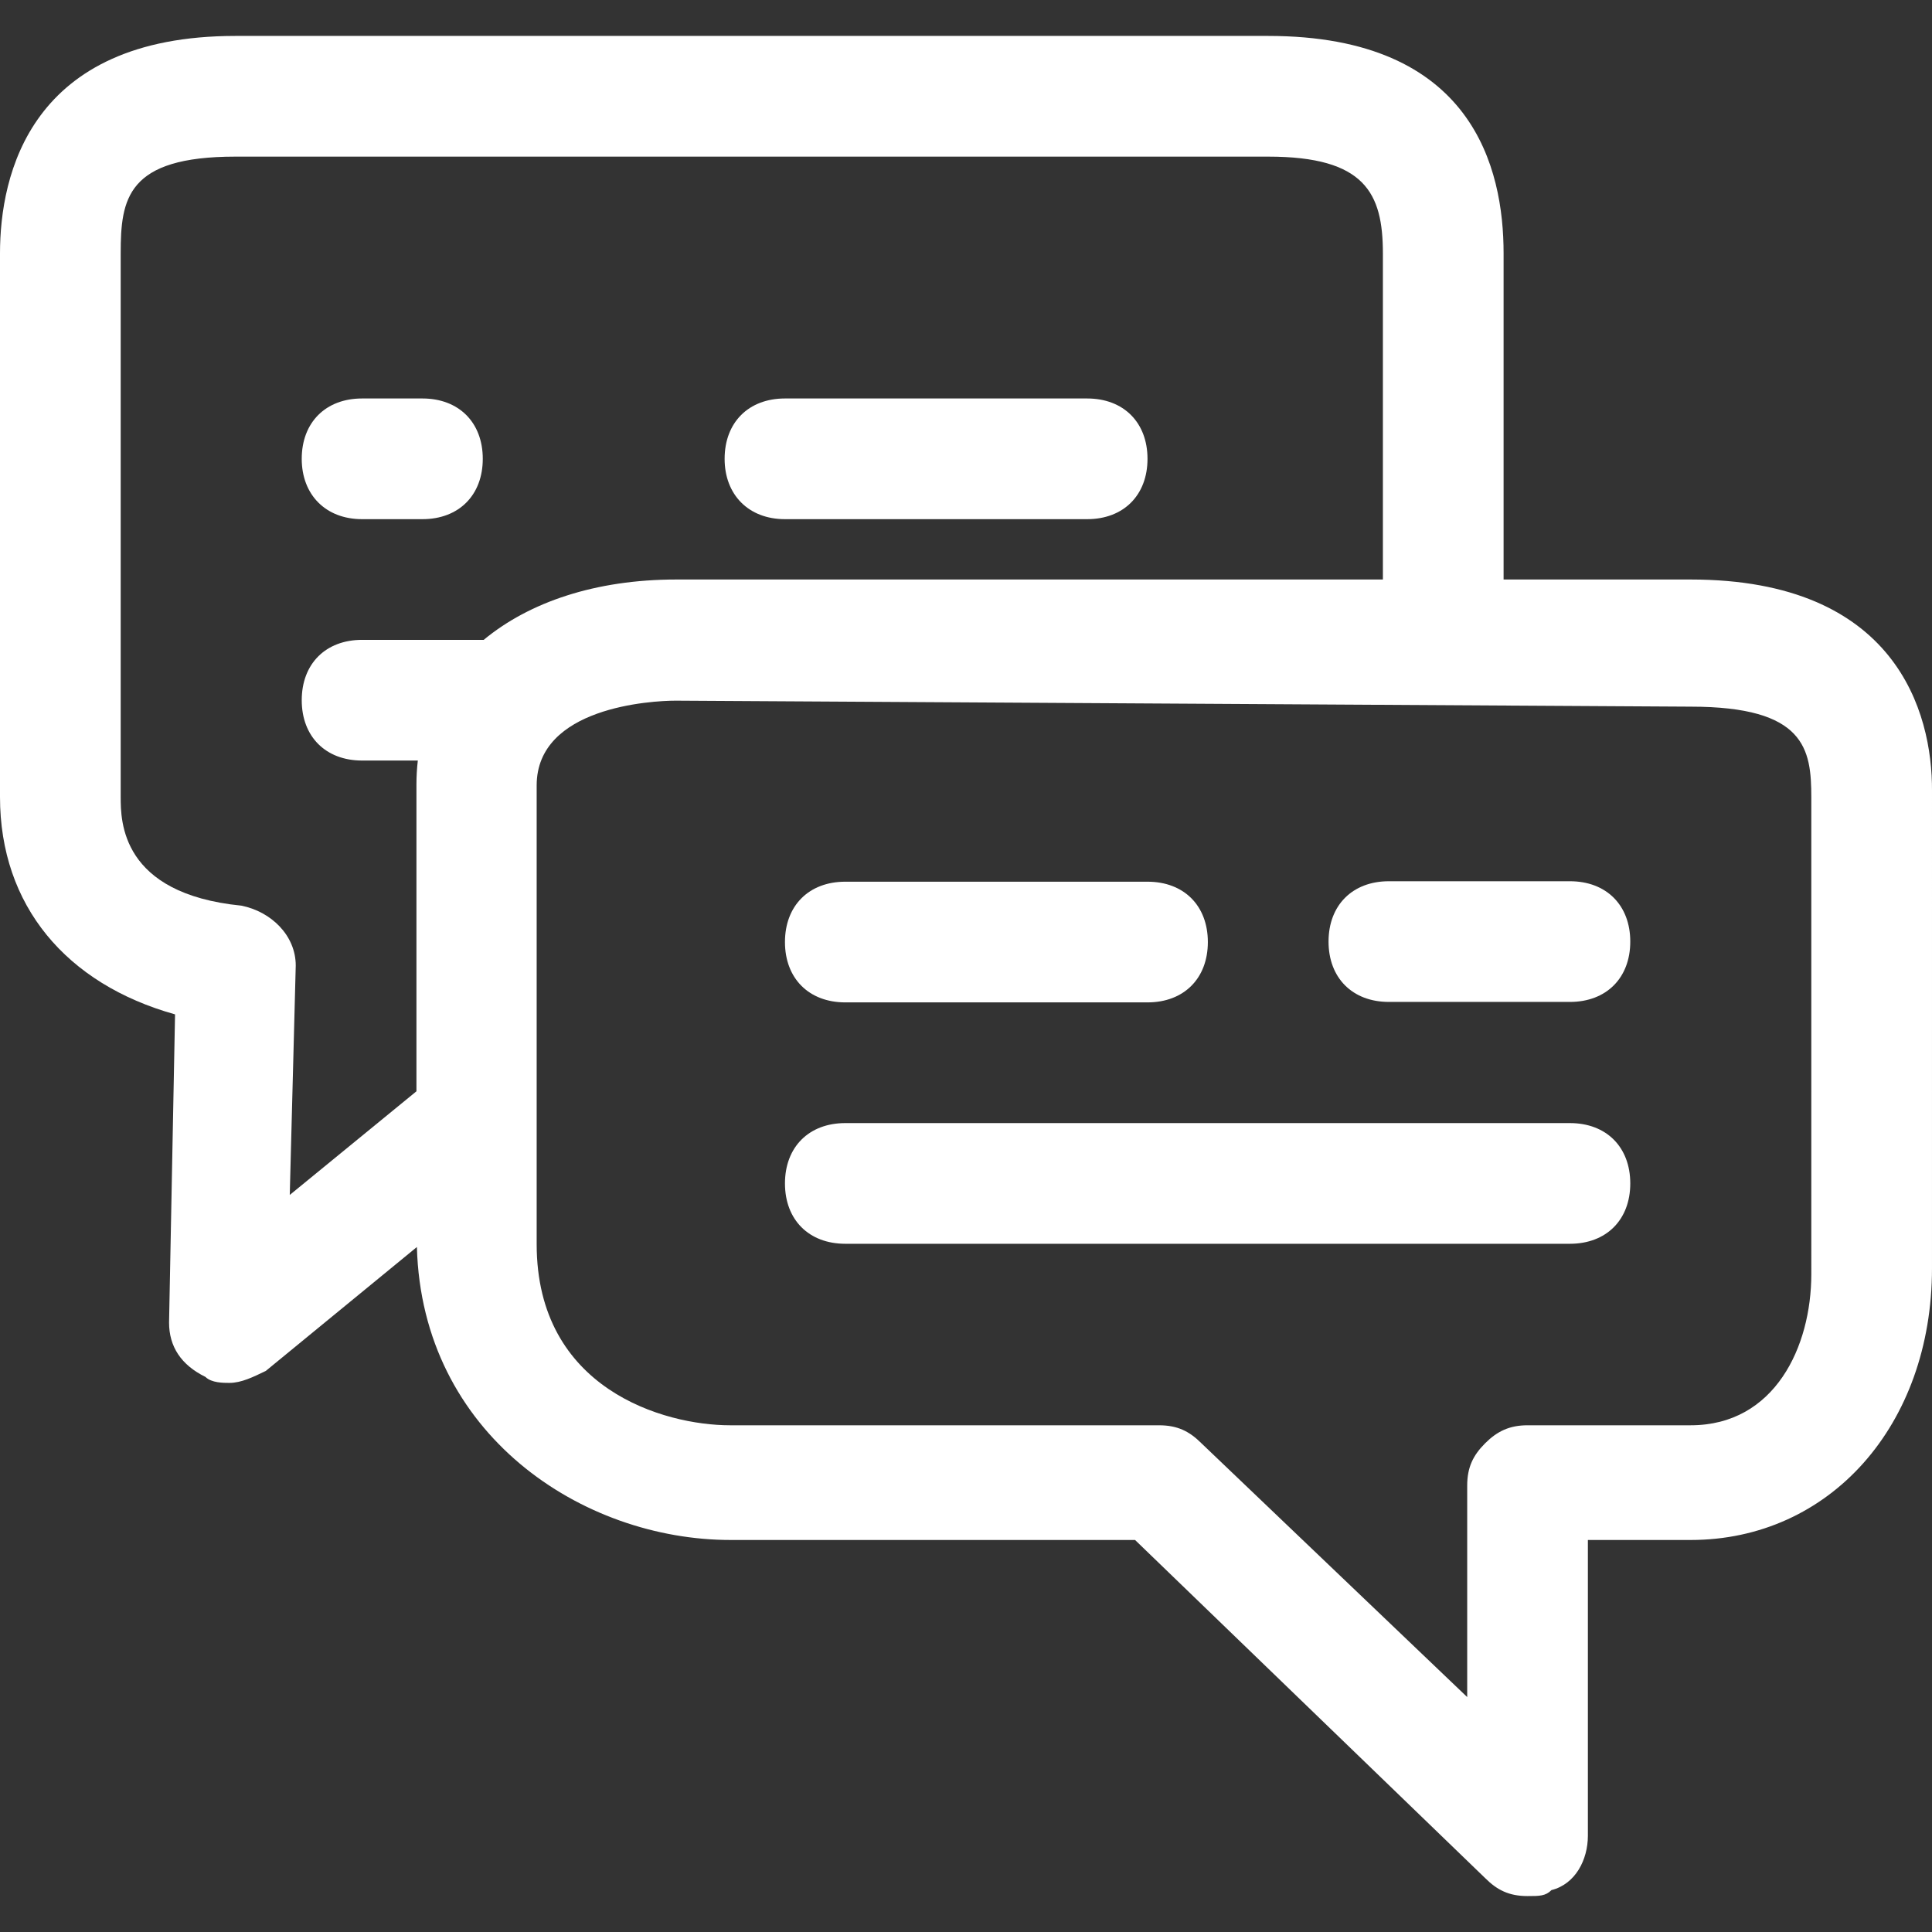
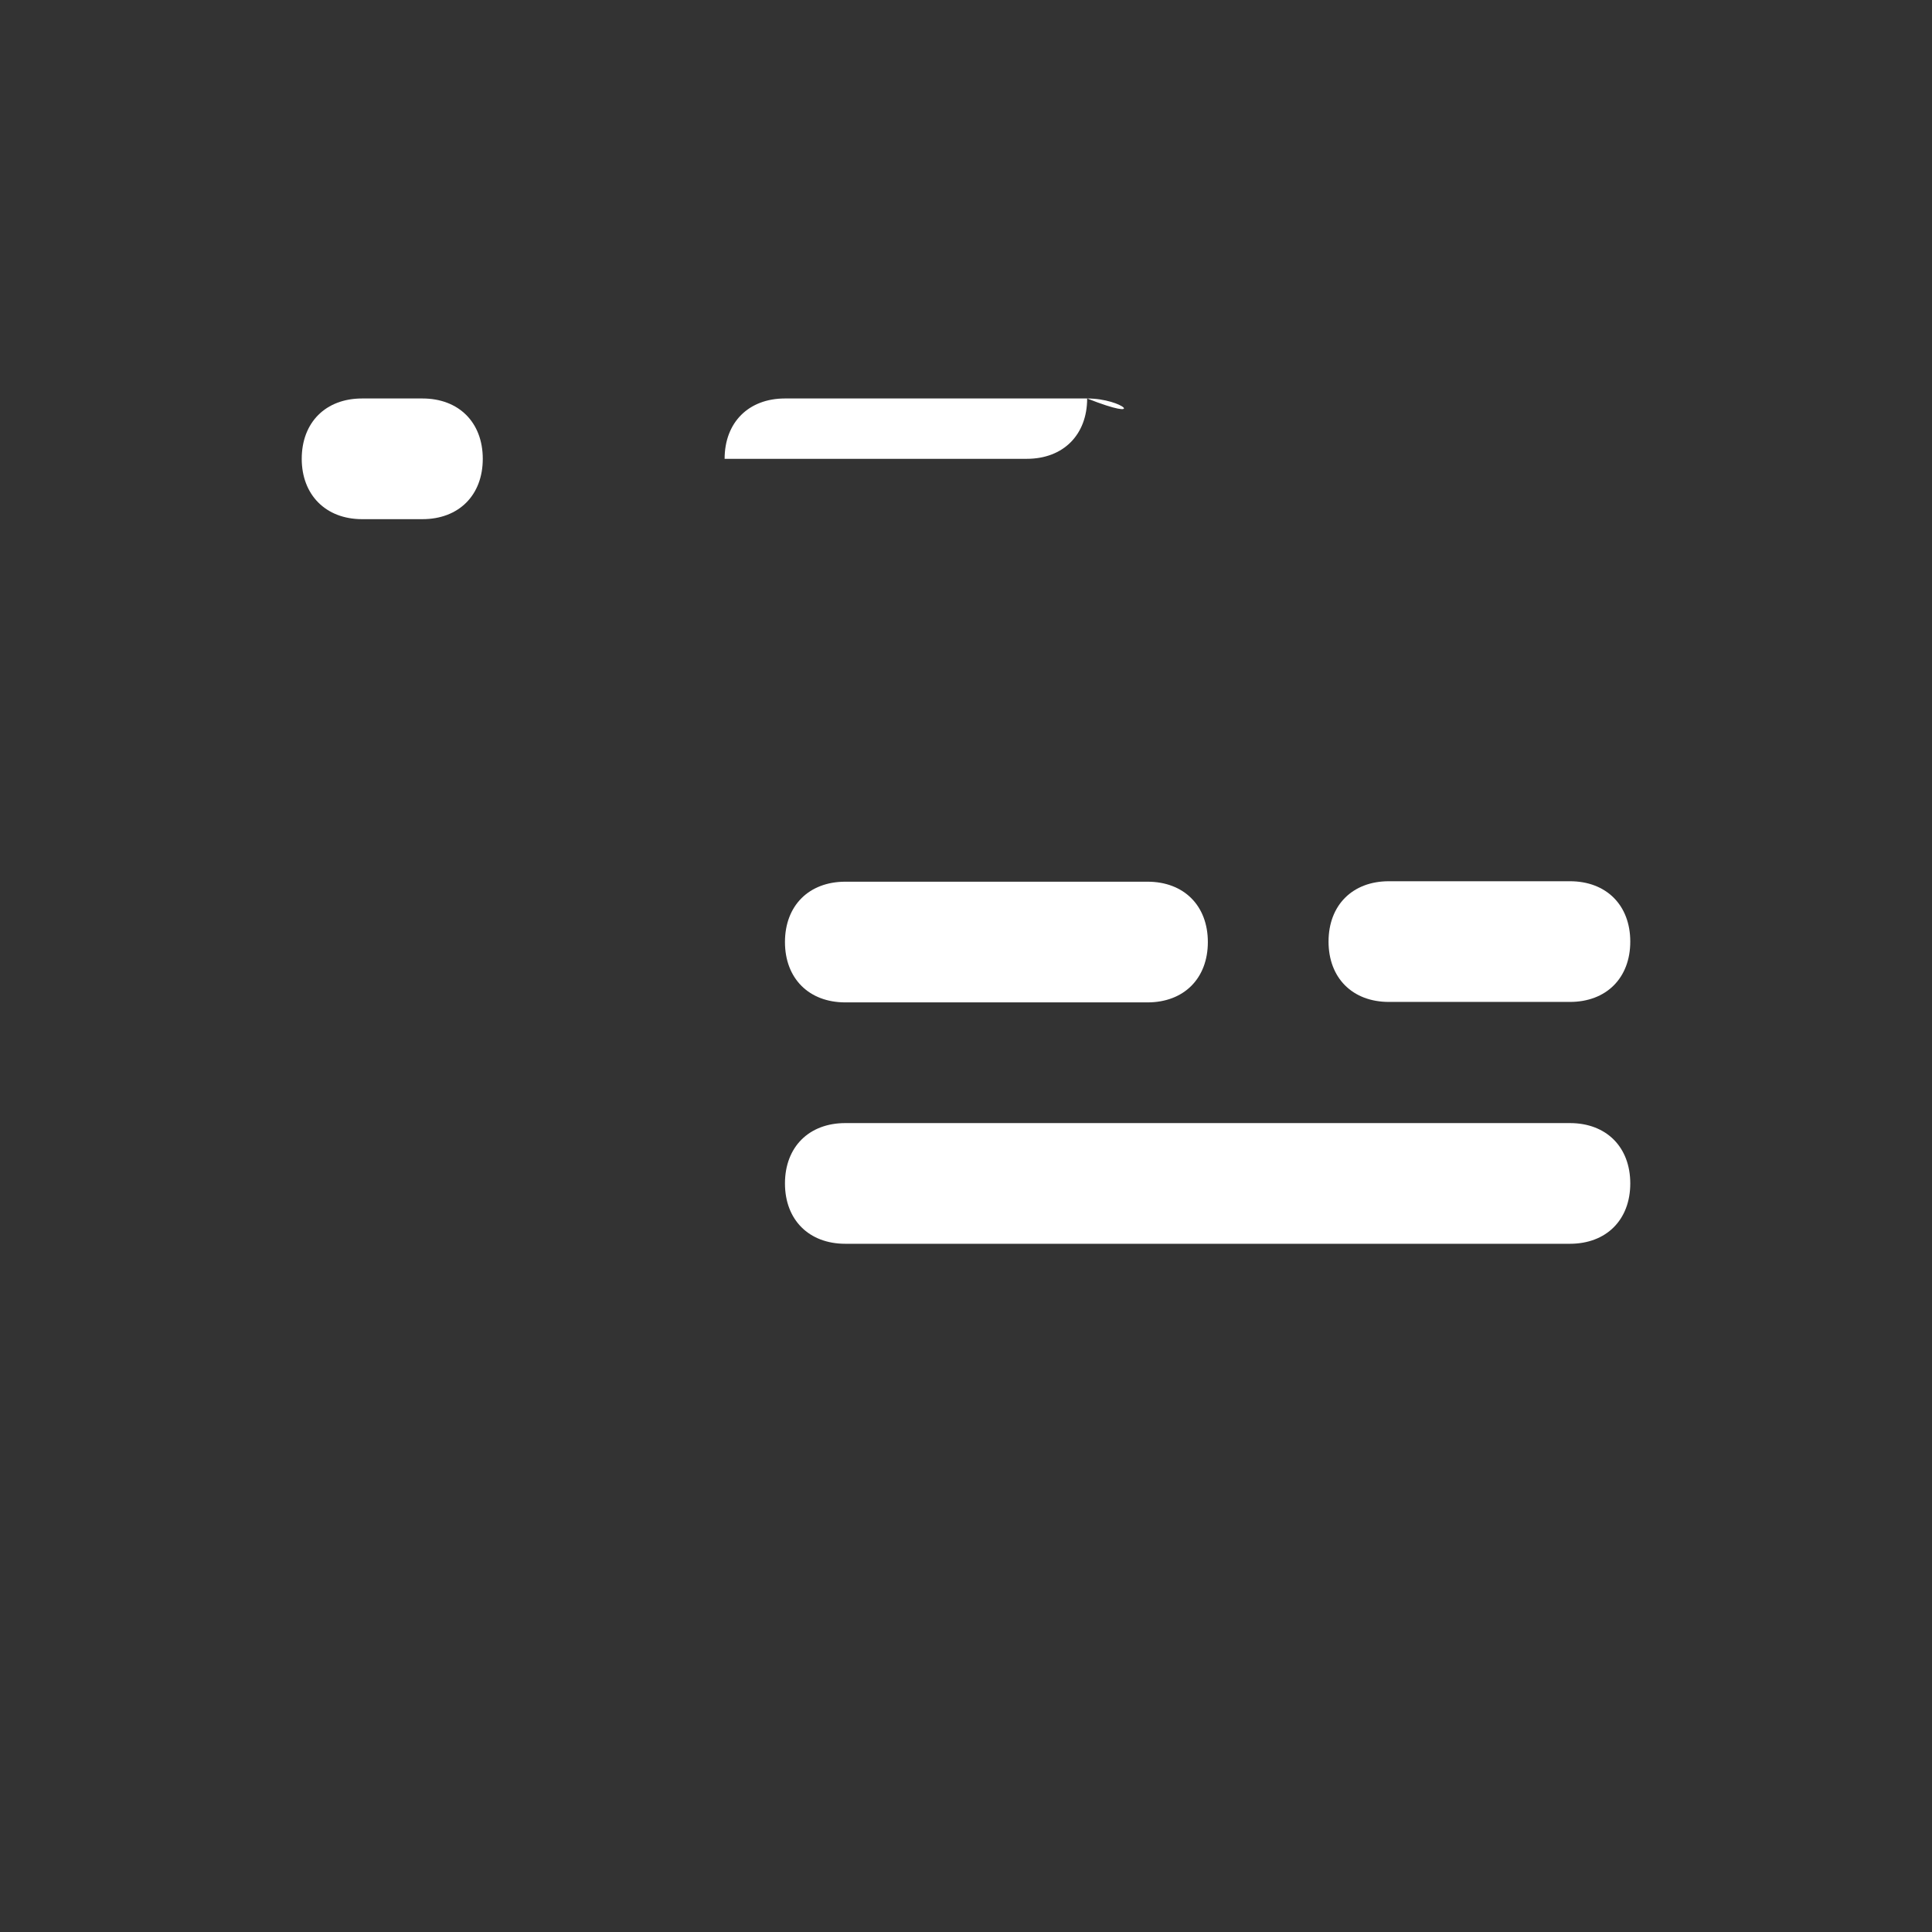
<svg xmlns="http://www.w3.org/2000/svg" version="1.1" id="Layer_1" x="0px" y="0px" viewBox="0 0 511.879 511.879" style="enable-background:new 0 0 511.879 511.879;" xml:space="preserve" width="512px" height="512px">
  <rect x="0" y="0" width="511.879" height="511.879" fill="#333333" stroke="none" />
  <g>
    <g>
-       <path d="M447.925,153.54h-49.552V67.128c0-22.457-8.056-57.608-62.368-57.608H62.368C7.934,9.52,0,46.38,0,67.128v144.02    c0,28.803,17.575,49.552,46.379,57.608l-1.586,81.652c0,6.346,3.173,11.229,9.642,14.402c1.586,1.586,4.76,1.586,6.346,1.586    c3.173,0,6.346-1.586,9.642-3.173l40.033-32.832c1.343,49.674,43.816,77.623,83.117,77.623h107.16l92.758,89.585    c3.173,3.173,6.346,4.76,11.229,4.76c3.173,0,4.76,0,6.346-1.586c6.346-1.586,9.642-8.055,9.642-14.402v-78.356h27.217    c36.859,0,63.954-30.391,63.954-72.01V209.562C512.002,188.69,502.359,153.54,447.925,153.54z M128.154,169.528    c-0.122,0-0.122,0-0.244,0H95.933c-9.642,0-15.989,6.346-15.989,15.988c0,9.643,6.346,15.988,15.989,15.988h14.768    c-0.244,2.075-0.366,4.271-0.366,6.346v81.285l-33.564,27.461l1.586-60.781c0-7.932-6.468-14.277-14.402-15.865    c-31.977-3.173-31.977-22.457-31.977-28.803V67.128c0-14.402,1.586-25.631,30.39-25.631h273.637    c25.631,0,30.39,9.643,30.39,25.631v86.412H179.171C157.812,153.54,140.237,159.521,128.154,169.528z M447.926,377.624H404.72    c-4.76,0-8.056,1.586-11.229,4.76c-3.173,3.173-4.76,6.346-4.76,11.229v56.022l-70.424-67.25c-3.173-3.173-6.346-4.76-11.229-4.76    H193.45c-17.575,0-51.261-9.643-51.261-47.965V208.097c0-20.748,30.39-22.457,36.859-22.457l268.877,1.586    c30.39,0,31.977,11.229,31.977,24.044l0.001,126.32C479.903,356.753,470.261,377.624,447.926,377.624z" fill="#FFFFFF" />
-     </g>
+       </g>
  </g>
  <g>
    <g>
      <path d="M415.948,297.559H223.964c-9.642,0-15.989,6.346-15.989,15.988c0,9.643,6.346,15.988,15.989,15.988h191.985    c9.642,0,15.989-6.346,15.989-15.988S425.59,297.559,415.948,297.559z" fill="#FFFFFF" />
    </g>
  </g>
  <g>
    <g>
      <path d="M415.948,233.482h-47.965c-9.642,0-15.989,6.346-15.989,15.988s6.346,15.988,15.989,15.988h47.965    c9.642,0,15.989-6.346,15.989-15.988C431.937,239.829,425.59,233.482,415.948,233.482z" fill="#FFFFFF" />
    </g>
  </g>
  <g>
    <g>
      <path d="M304.028,233.605h-80.065c-9.642,0-15.989,6.346-15.989,15.988c0,9.642,6.347,15.988,15.989,15.988h80.065    c9.642,0,15.989-6.346,15.989-15.988C320.017,239.951,313.671,233.605,304.028,233.605z" fill="#FFFFFF" />
    </g>
  </g>
  <g>
    <g>
      <path d="M111.921,105.575H95.932c-9.642,0-15.989,6.346-15.989,15.988c0,9.52,6.347,15.988,15.989,15.988h15.989    c9.642,0,15.989-6.346,15.989-15.988C127.91,111.921,121.564,105.575,111.921,105.575z" fill="#FFFFFF" />
    </g>
  </g>
  <g>
    <g>
-       <path d="M288.04,105.575h-80.065c-9.642,0-15.989,6.346-15.989,15.988c0,9.52,6.346,15.988,15.989,15.988h80.065    c9.642,0,15.989-6.346,15.989-15.988C304.029,111.921,297.683,105.575,288.04,105.575z" fill="#FFFFFF" />
+       <path d="M288.04,105.575h-80.065c-9.642,0-15.989,6.346-15.989,15.988h80.065    c9.642,0,15.989-6.346,15.989-15.988C304.029,111.921,297.683,105.575,288.04,105.575z" fill="#FFFFFF" />
    </g>
  </g>
  <g>
</g>
  <g>
</g>
  <g>
</g>
  <g>
</g>
  <g>
</g>
  <g>
</g>
  <g>
</g>
  <g>
</g>
  <g>
</g>
  <g>
</g>
  <g>
</g>
  <g>
</g>
  <g>
</g>
  <g>
</g>
  <g>
</g>
</svg>